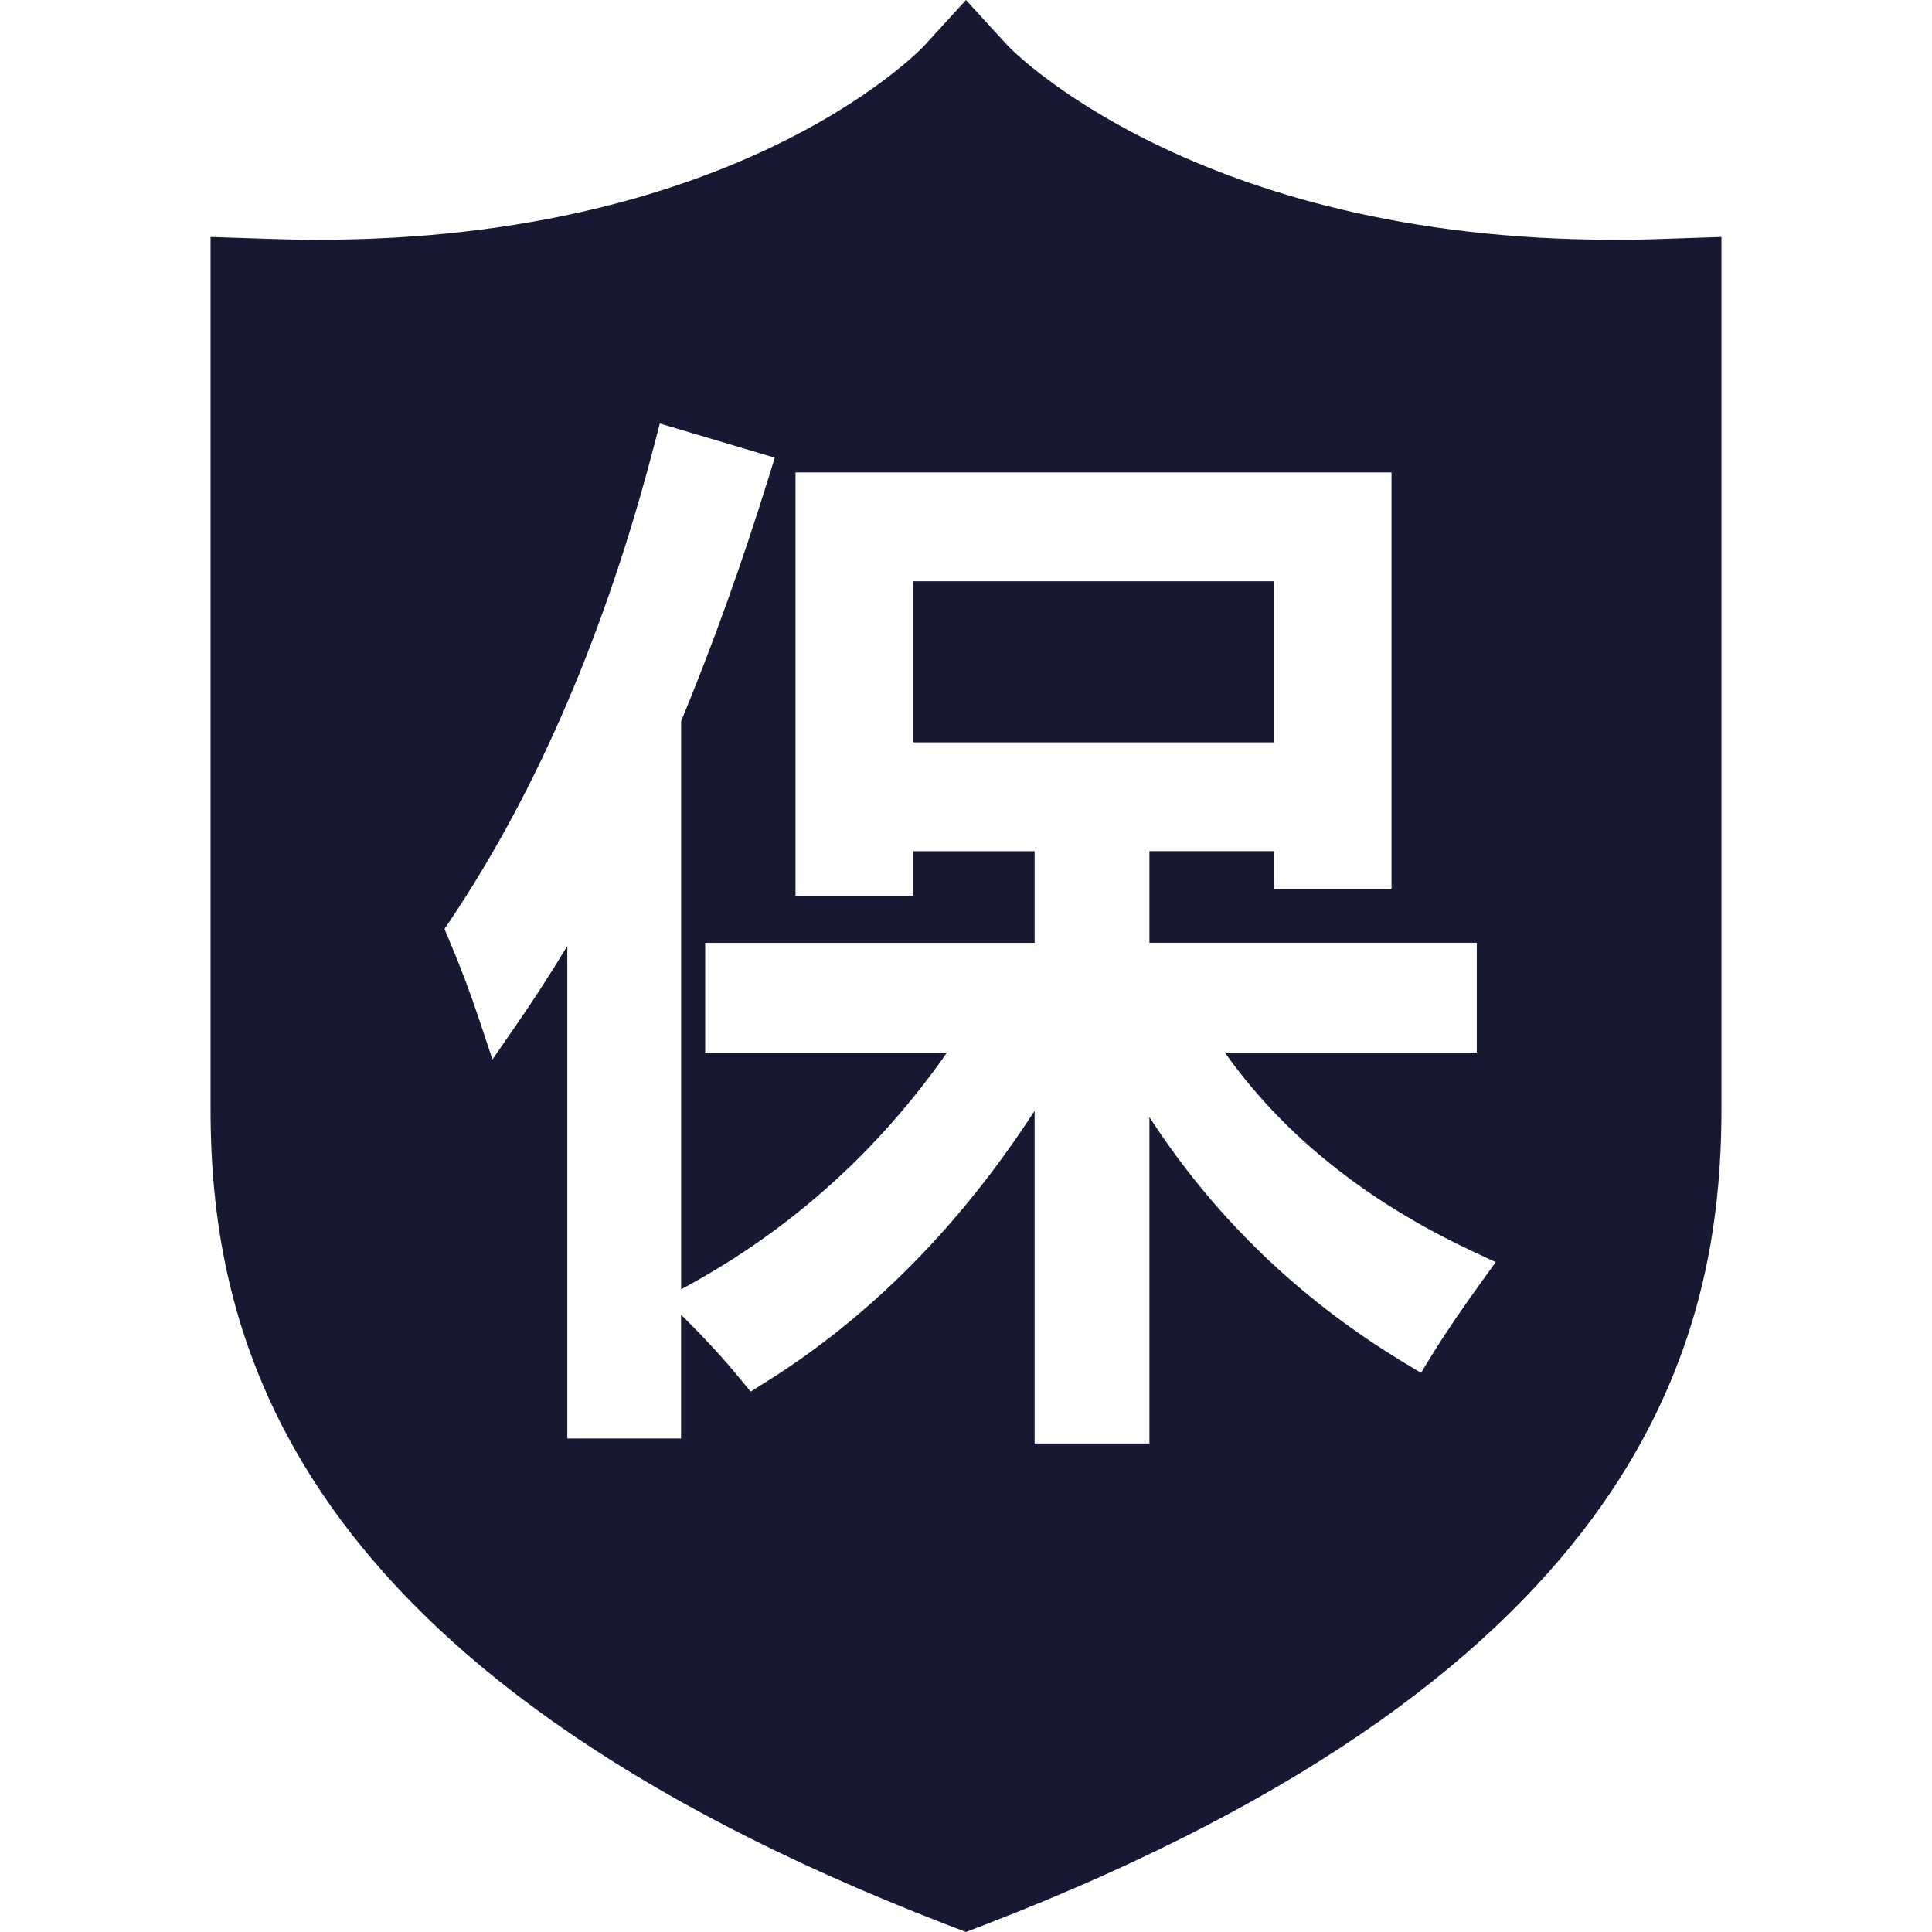
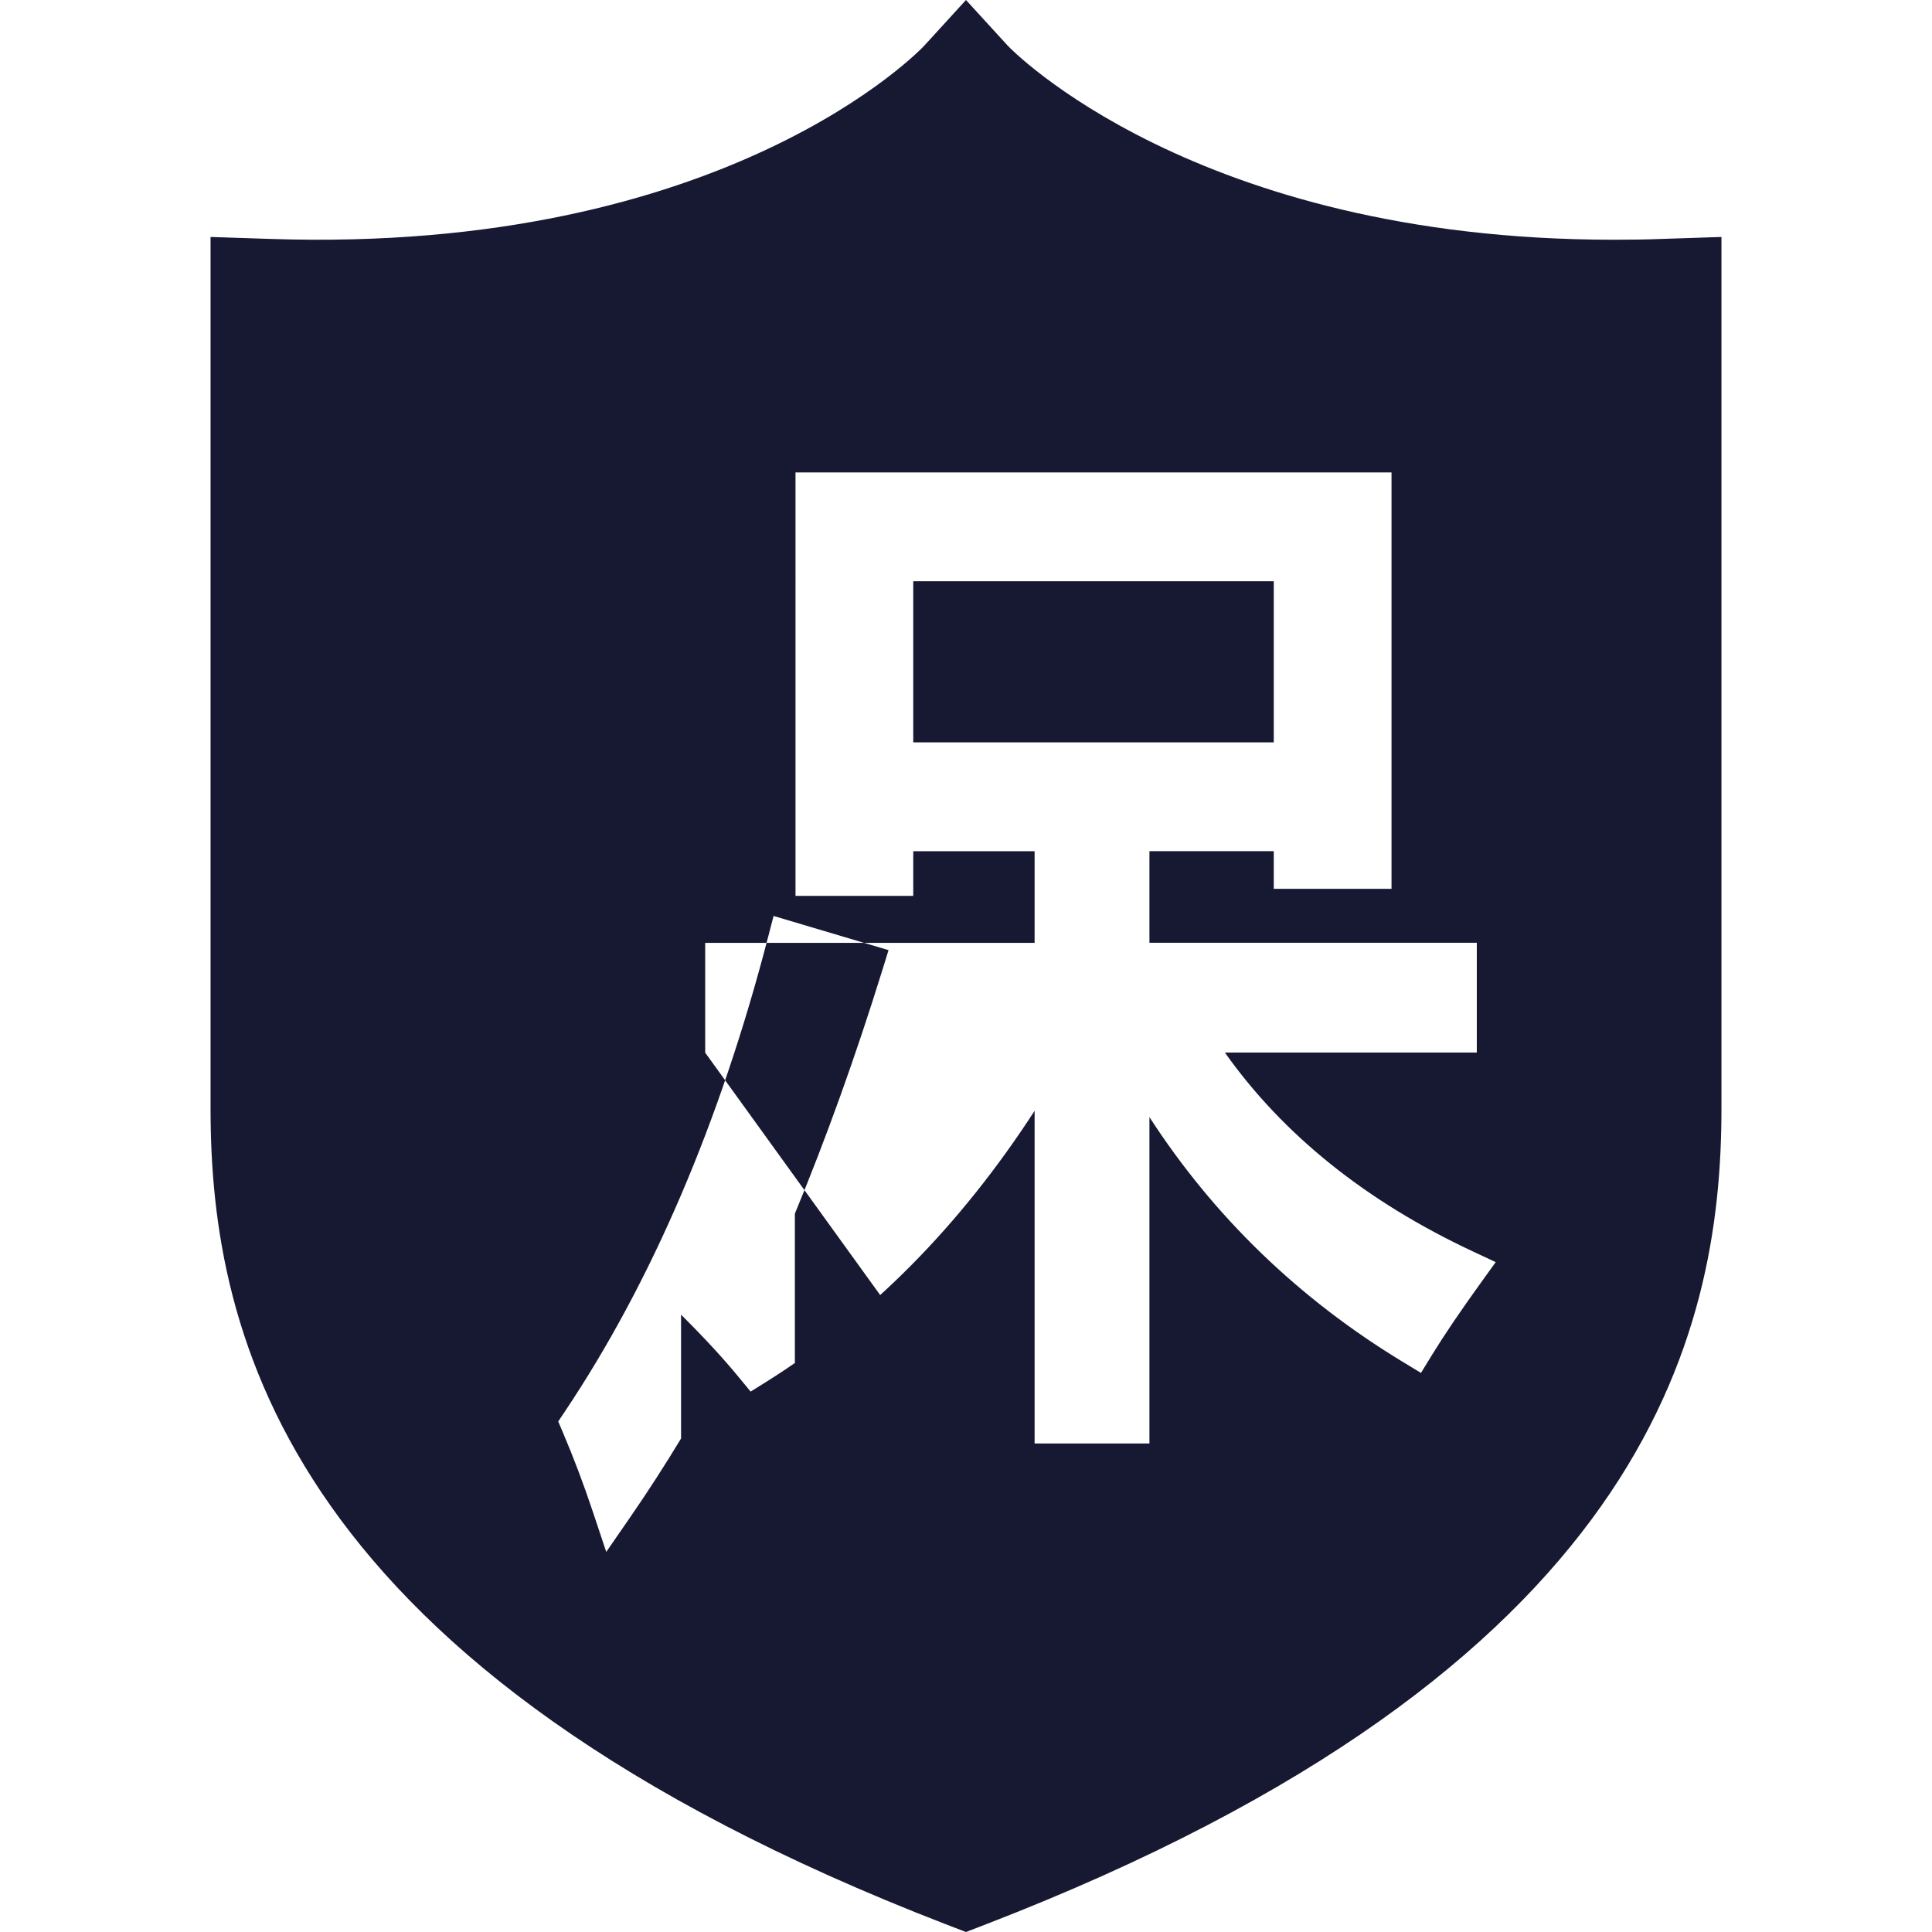
<svg xmlns="http://www.w3.org/2000/svg" t="1764339443978" class="icon" viewBox="0 0 1024 1024" version="1.1" p-id="3519" width="256" height="256">
-   <path d="M484.043 308.071l191.081 0 0 85.384-191.081 0 0-85.384ZM881.189 126.619c-8.741 0.361-17.399 0.444-25.862 0.444L855.271 127.063c-222.299 0-320.281-101.867-321.03-102.727L511.986 0l-22.227 24.336C488.788 25.363 385.45 134.889 142.783 126.619L111.593 125.593l0 461.913c0 120.903 40.403 297.332 389.46 432.304l10.933 4.19 10.878-4.19c349.14-134.972 389.543-311.401 389.543-432.304L912.407 125.593 881.189 126.619zM784.844 679.938c-10.683 14.818-19.313 27.555-25.862 38.211l-5.827 9.518-9.546-5.772c-55.138-33.438-100.202-76.976-134.389-129.811l0 172.988L548.365 765.072l0-176.318c-39.487 60.937-87.188 109.165-142.159 143.602l-8.353 5.217-6.271-7.603c-7.825-9.518-17.482-20.063-28.72-31.273L360.975 696.782l0 65.655L300.676 762.436 300.676 501.428c-8.741 14.457-17.732 28.36-26.889 41.624l-12.765 18.481-7.104-21.311c-4.801-14.43-10.128-28.526-15.984-42.262l-2.359-5.578 3.385-5.05c46.064-68.79 82.36-153.453 107.833-251.63l2.914-11.238 60.937 18.12-3.358 10.85c-14.124 45.509-29.692 88.825-46.286 128.812l0 301.134 4.412-2.414c54.527-30.025 100.369-71.343 136.47-123.04L373.767 557.925l0-58.19 174.598 0 0-48.561-64.323 0 0 23.67-62.408 0L421.635 250.409l315.897 0 0 220.689-62.408 0 0-19.979-65.904 0 0 48.561 173.516 0 0 58.19-133.529 0c30.829 43.566 74.895 78.946 131.281 105.336l12.265 5.744L784.844 679.938z" fill="#171933" p-id="3520" />
+   <path d="M484.043 308.071l191.081 0 0 85.384-191.081 0 0-85.384ZM881.189 126.619c-8.741 0.361-17.399 0.444-25.862 0.444L855.271 127.063c-222.299 0-320.281-101.867-321.03-102.727L511.986 0l-22.227 24.336C488.788 25.363 385.45 134.889 142.783 126.619L111.593 125.593l0 461.913c0 120.903 40.403 297.332 389.46 432.304l10.933 4.19 10.878-4.19c349.14-134.972 389.543-311.401 389.543-432.304L912.407 125.593 881.189 126.619zM784.844 679.938c-10.683 14.818-19.313 27.555-25.862 38.211l-5.827 9.518-9.546-5.772c-55.138-33.438-100.202-76.976-134.389-129.811l0 172.988L548.365 765.072l0-176.318c-39.487 60.937-87.188 109.165-142.159 143.602l-8.353 5.217-6.271-7.603c-7.825-9.518-17.482-20.063-28.72-31.273L360.975 696.782l0 65.655c-8.741 14.457-17.732 28.36-26.889 41.624l-12.765 18.481-7.104-21.311c-4.801-14.43-10.128-28.526-15.984-42.262l-2.359-5.578 3.385-5.05c46.064-68.79 82.36-153.453 107.833-251.63l2.914-11.238 60.937 18.12-3.358 10.85c-14.124 45.509-29.692 88.825-46.286 128.812l0 301.134 4.412-2.414c54.527-30.025 100.369-71.343 136.47-123.04L373.767 557.925l0-58.19 174.598 0 0-48.561-64.323 0 0 23.67-62.408 0L421.635 250.409l315.897 0 0 220.689-62.408 0 0-19.979-65.904 0 0 48.561 173.516 0 0 58.19-133.529 0c30.829 43.566 74.895 78.946 131.281 105.336l12.265 5.744L784.844 679.938z" fill="#171933" p-id="3520" />
</svg>